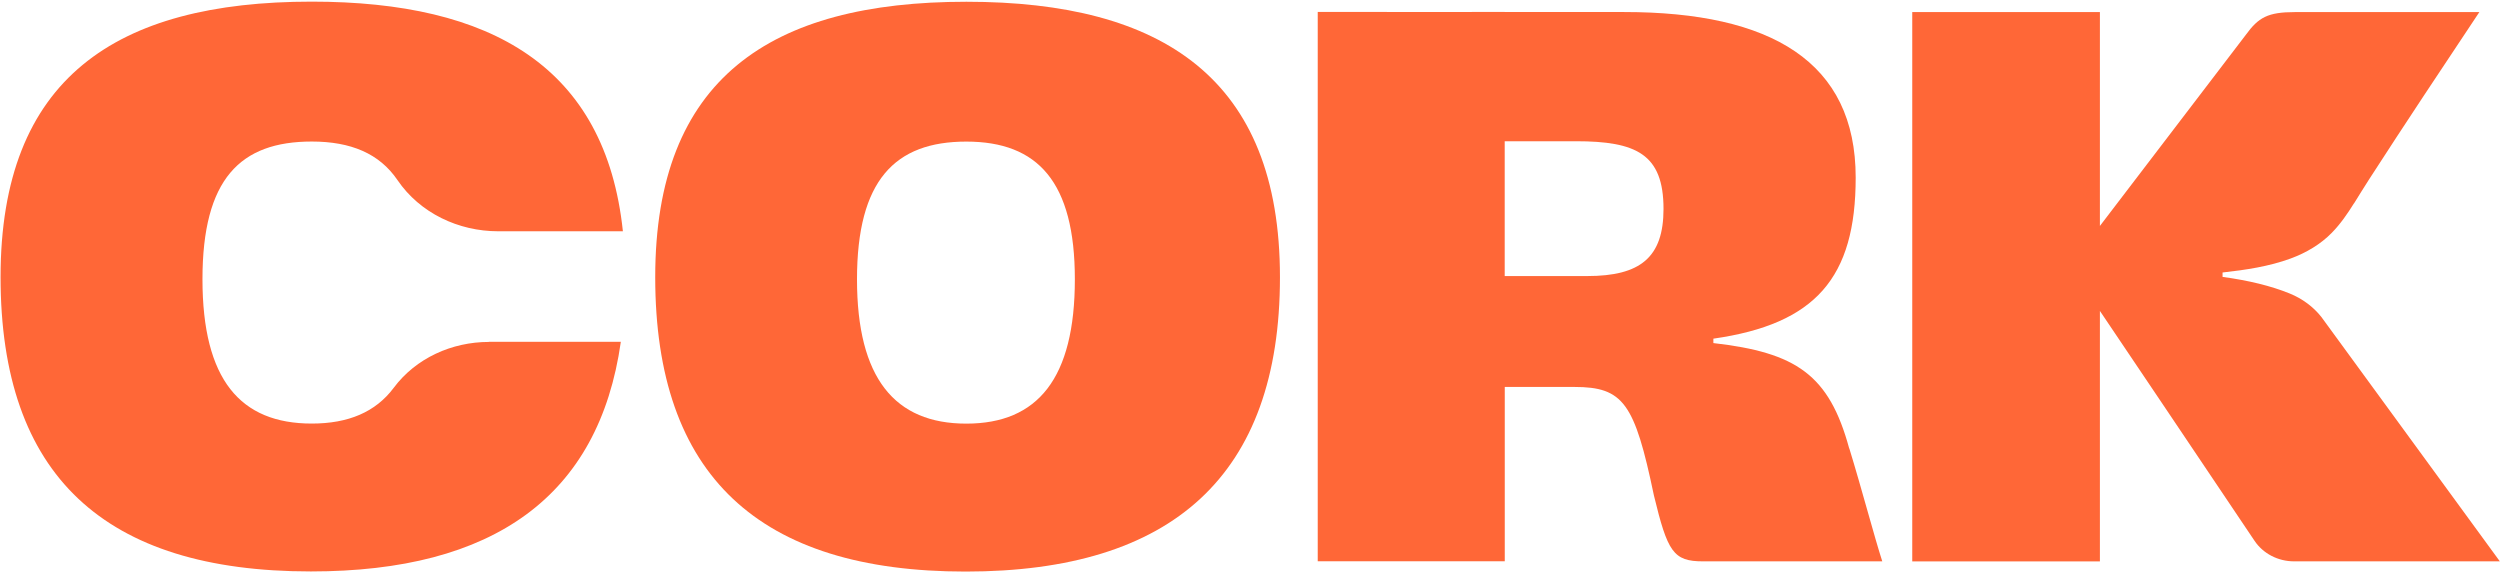
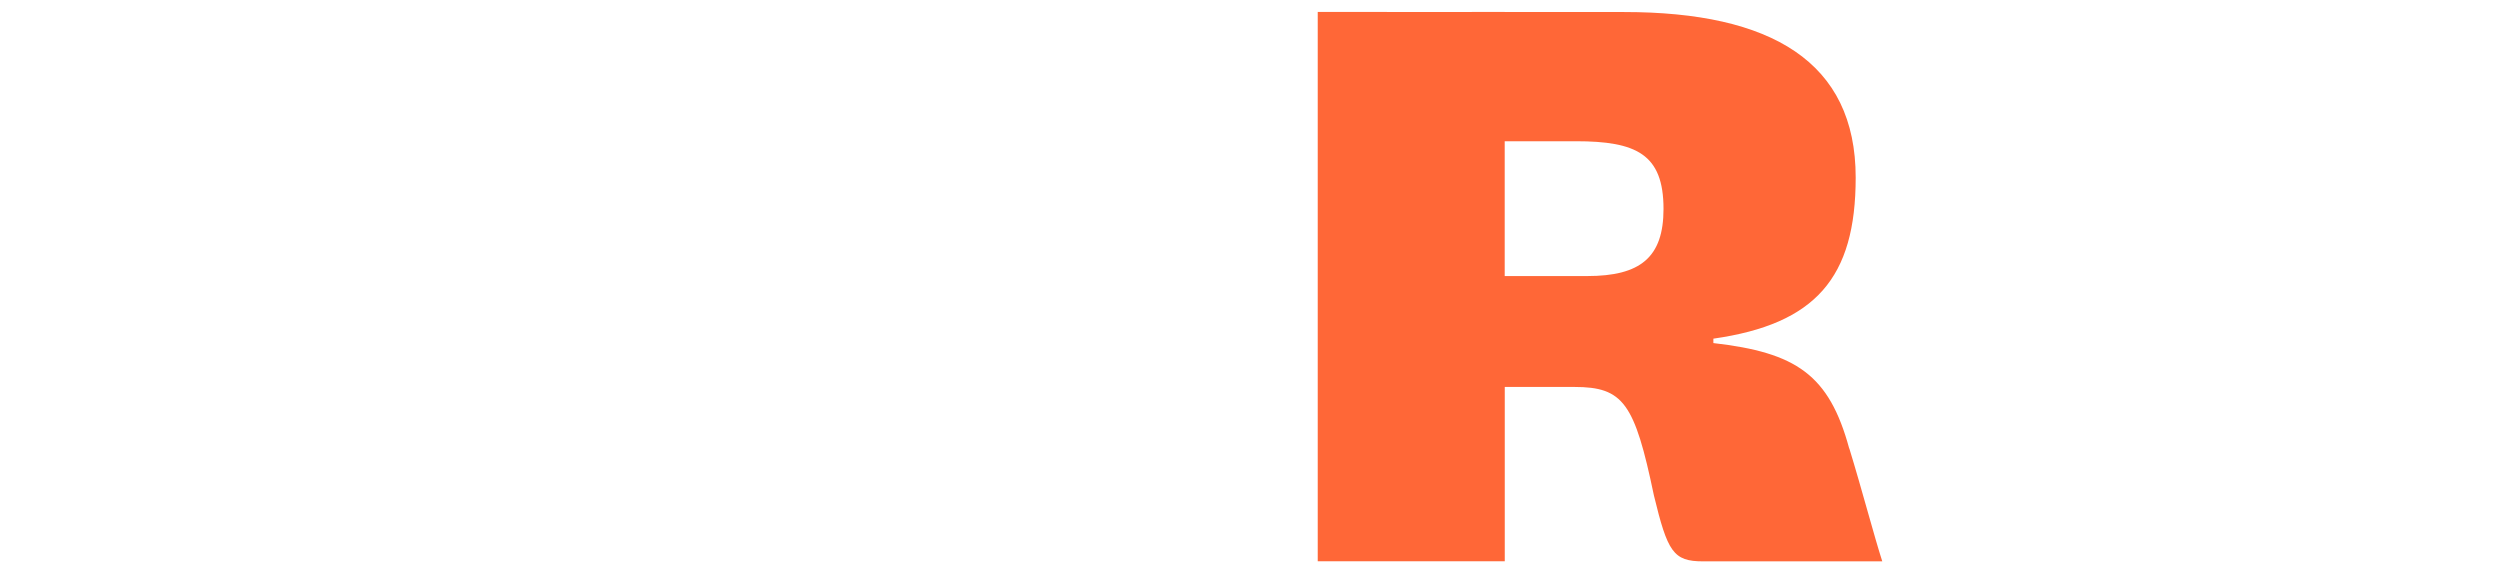
<svg xmlns="http://www.w3.org/2000/svg" width="1208" height="277" viewBox="0 0 1208 277" fill="none">
-   <path d="M236.272 165.219C218.343 165.219 200.968 173.044 190.252 187.382C181.521 199.091 168.322 204.668 150.656 204.668C116.083 204.668 97.832 183.44 97.832 134.938C97.832 86.436 116.083 68.39 150.656 68.39C169.49 68.39 183.331 74.172 192.062 87.02C202.896 102.934 221.496 111.753 240.739 111.753H300.98C292.599 32.211 237.381 0.791 150.627 0.791C55.842 0.791 0.274 37.963 0.274 133.857C0.274 229.751 50.382 276.122 150.218 276.122C238.491 276.122 289.387 239.855 299.987 165.16H236.213L236.272 165.219Z" fill="#FF6737" />
  <path d="M893.544 216.729C883.82 180.988 867.906 170.359 827.902 165.774V163.643C877.25 156.576 896.669 134.267 896.669 85.794C896.669 29.875 855.876 5.814 784.773 5.814H727.073V5.756H711.158V5.814L636.727 5.756V271.217H727.102V186.974H760.712C784.422 186.974 789.854 194.77 799.168 239.388C805.768 266.632 808.483 271.246 822.879 271.246H909.517C905.633 259.215 899.793 236.906 893.603 216.729H893.544ZM766.96 133.391H727.073V68.245H761.442C790.584 68.245 803.811 74.406 803.811 100.949C803.811 124.397 792.598 133.391 766.96 133.391V133.391Z" fill="#FF6737" />
-   <path d="M466.547 276.18C366.71 276.18 316.603 229.81 316.603 133.916C316.603 38.022 372.142 0.85 466.955 0.85C561.769 0.85 618.476 38.022 618.476 133.916C618.476 229.81 566.412 276.18 466.576 276.18H466.547ZM519.37 134.967C519.37 87.896 501.5 68.419 466.926 68.419C432.353 68.419 414.103 87.166 414.103 134.967C414.103 182.768 432.353 204.698 466.926 204.698C501.5 204.698 519.37 182.768 519.37 134.967Z" fill="#FF6737" />
-   <path d="M1137.43 98.261C1134.3 103.284 1130.94 108.189 1126.71 112.511C1121.34 118.001 1114.45 122.118 1106.82 124.921C1096.43 128.746 1085.1 130.44 1073.94 131.666V133.798C1086.53 135.521 1097.28 138.12 1106.33 141.799C1112.52 144.31 1117.8 148.252 1121.66 153.129L1207.92 271.244H1191.27H1108.49C1100.75 271.244 1093.54 267.507 1089.39 261.316C1070.38 232.904 1014.67 150.238 1014.67 150.238V271.274H924C924 271.274 924 195.206 924 138.558C924 82.288 924 5.842 924 5.842H1014.67V109.182L1085.19 16.821C1091.29 8.411 1095.82 5.842 1108.93 5.842H1198.02C1180.12 32.735 1162.22 59.6 1144.73 86.698C1142.24 90.552 1139.85 94.465 1137.43 98.349V98.261Z" fill="#FF6737" />
</svg>